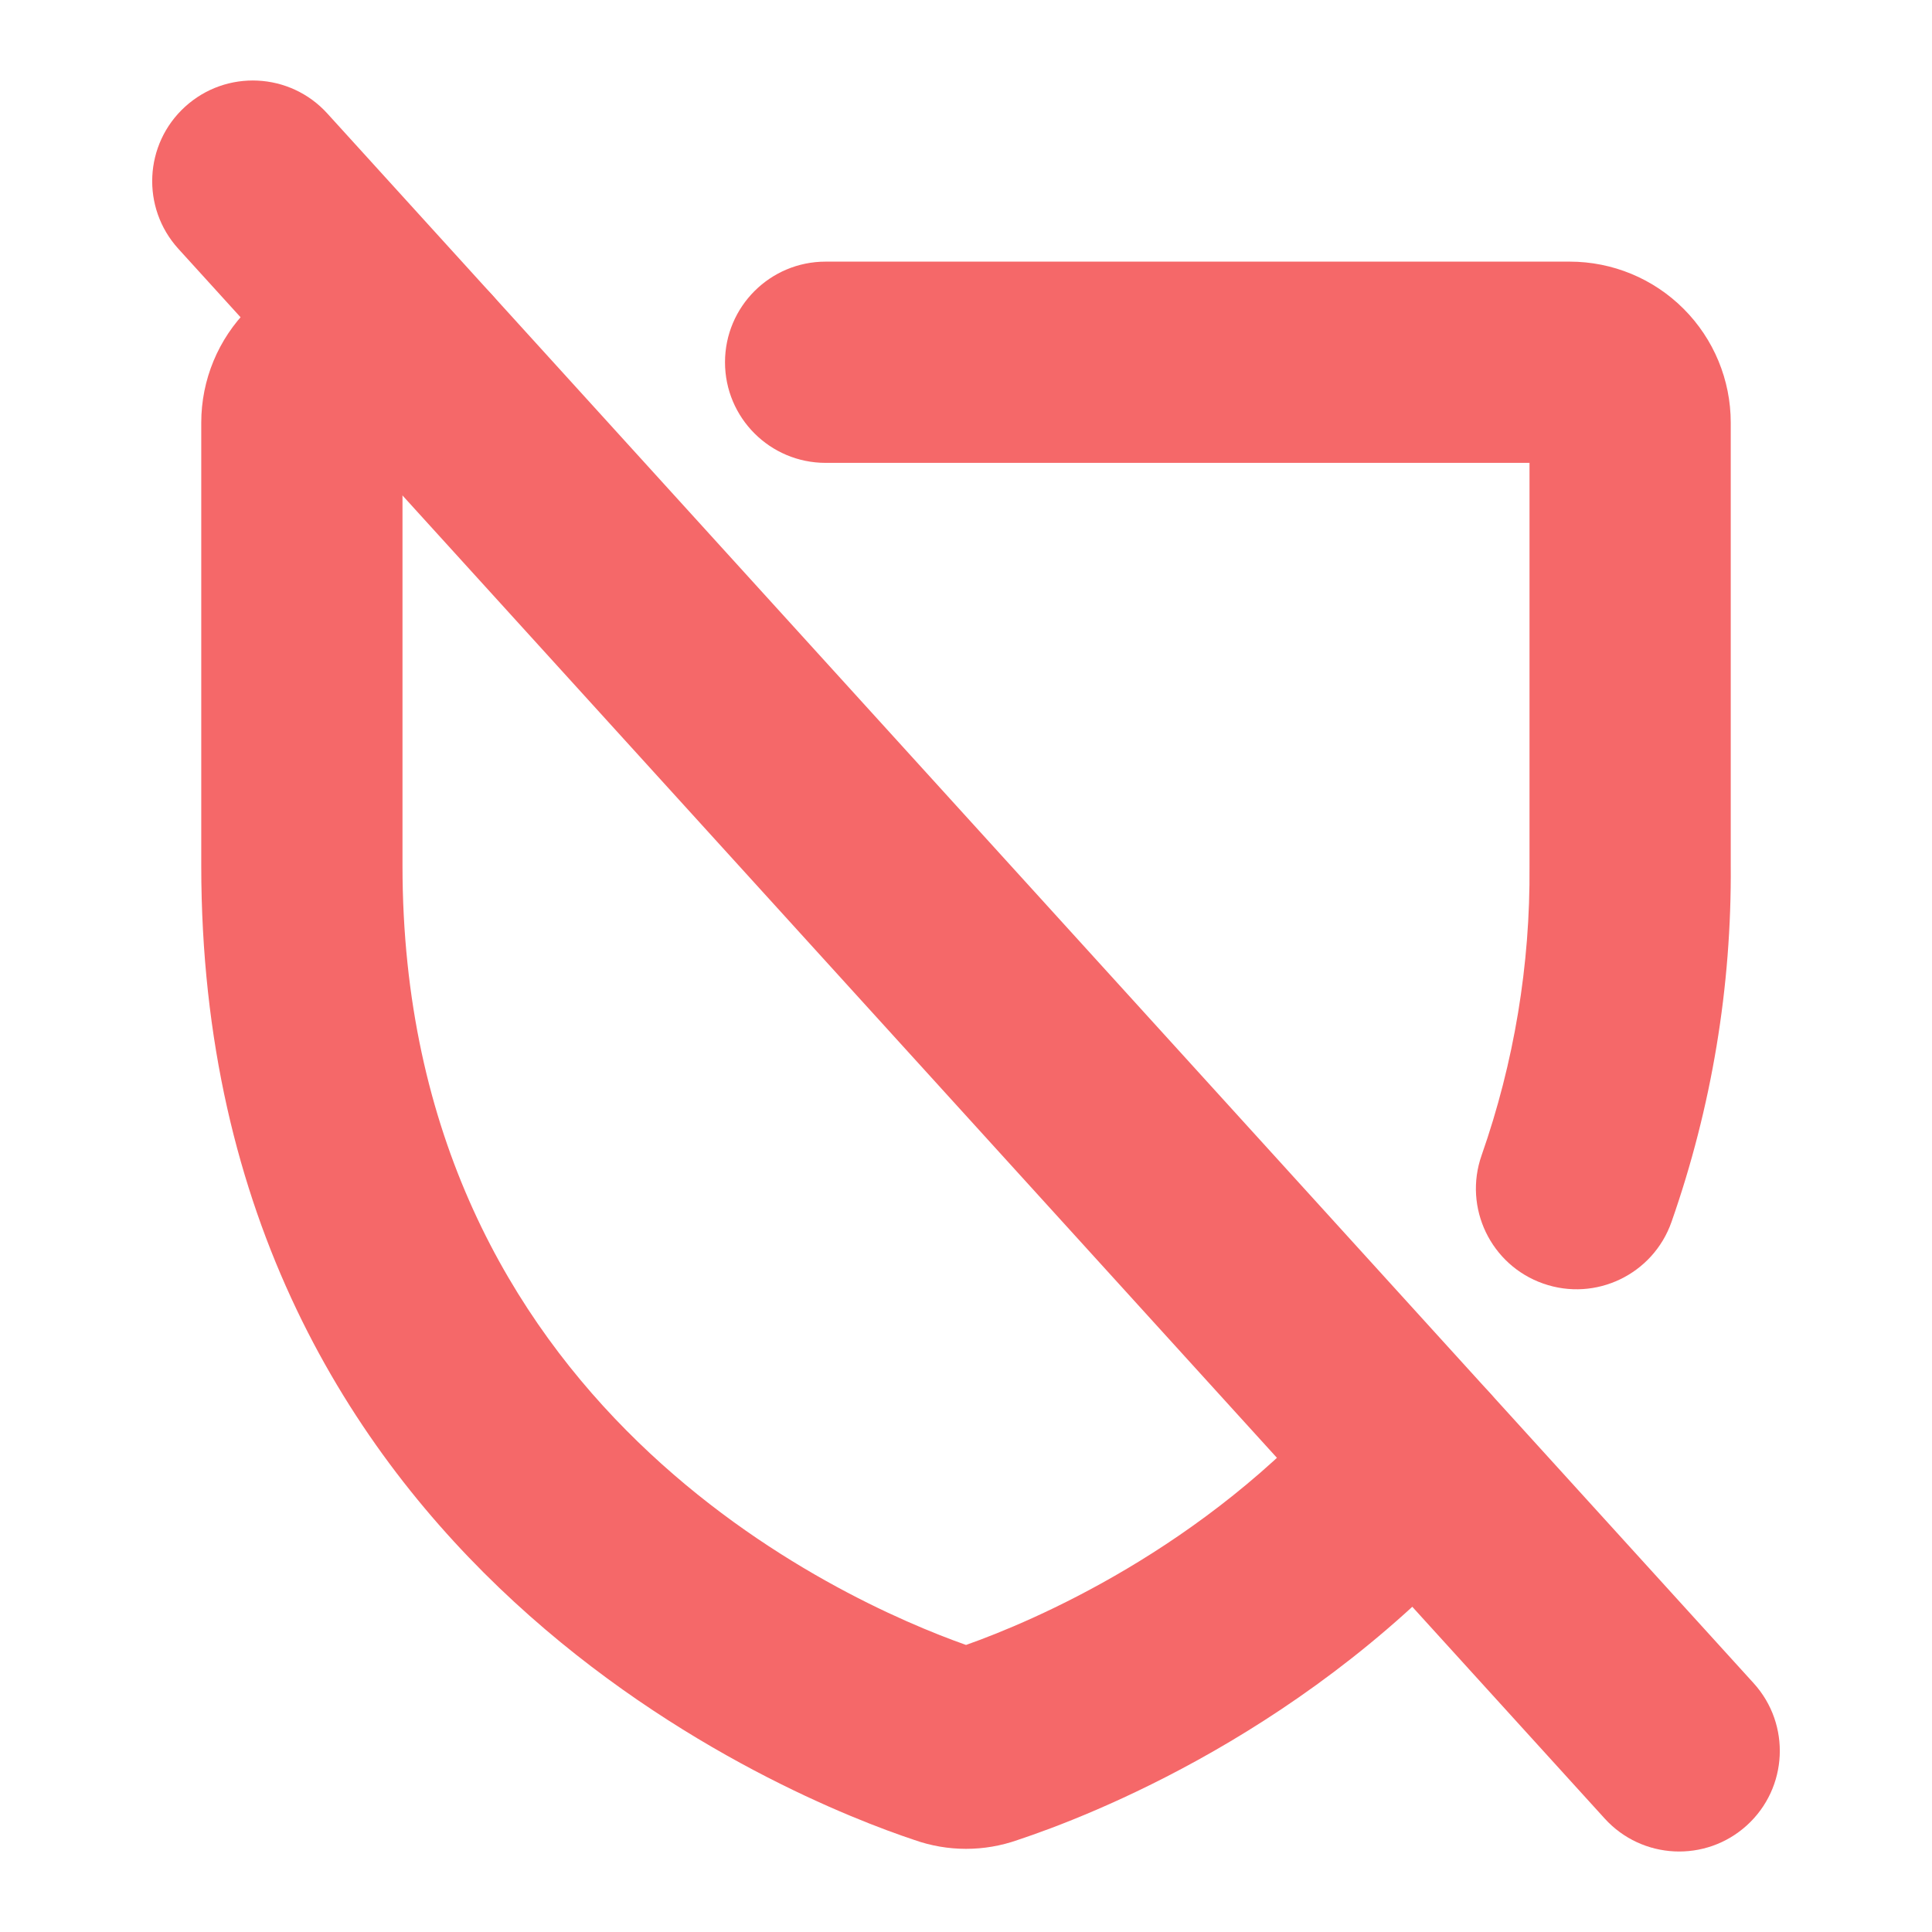
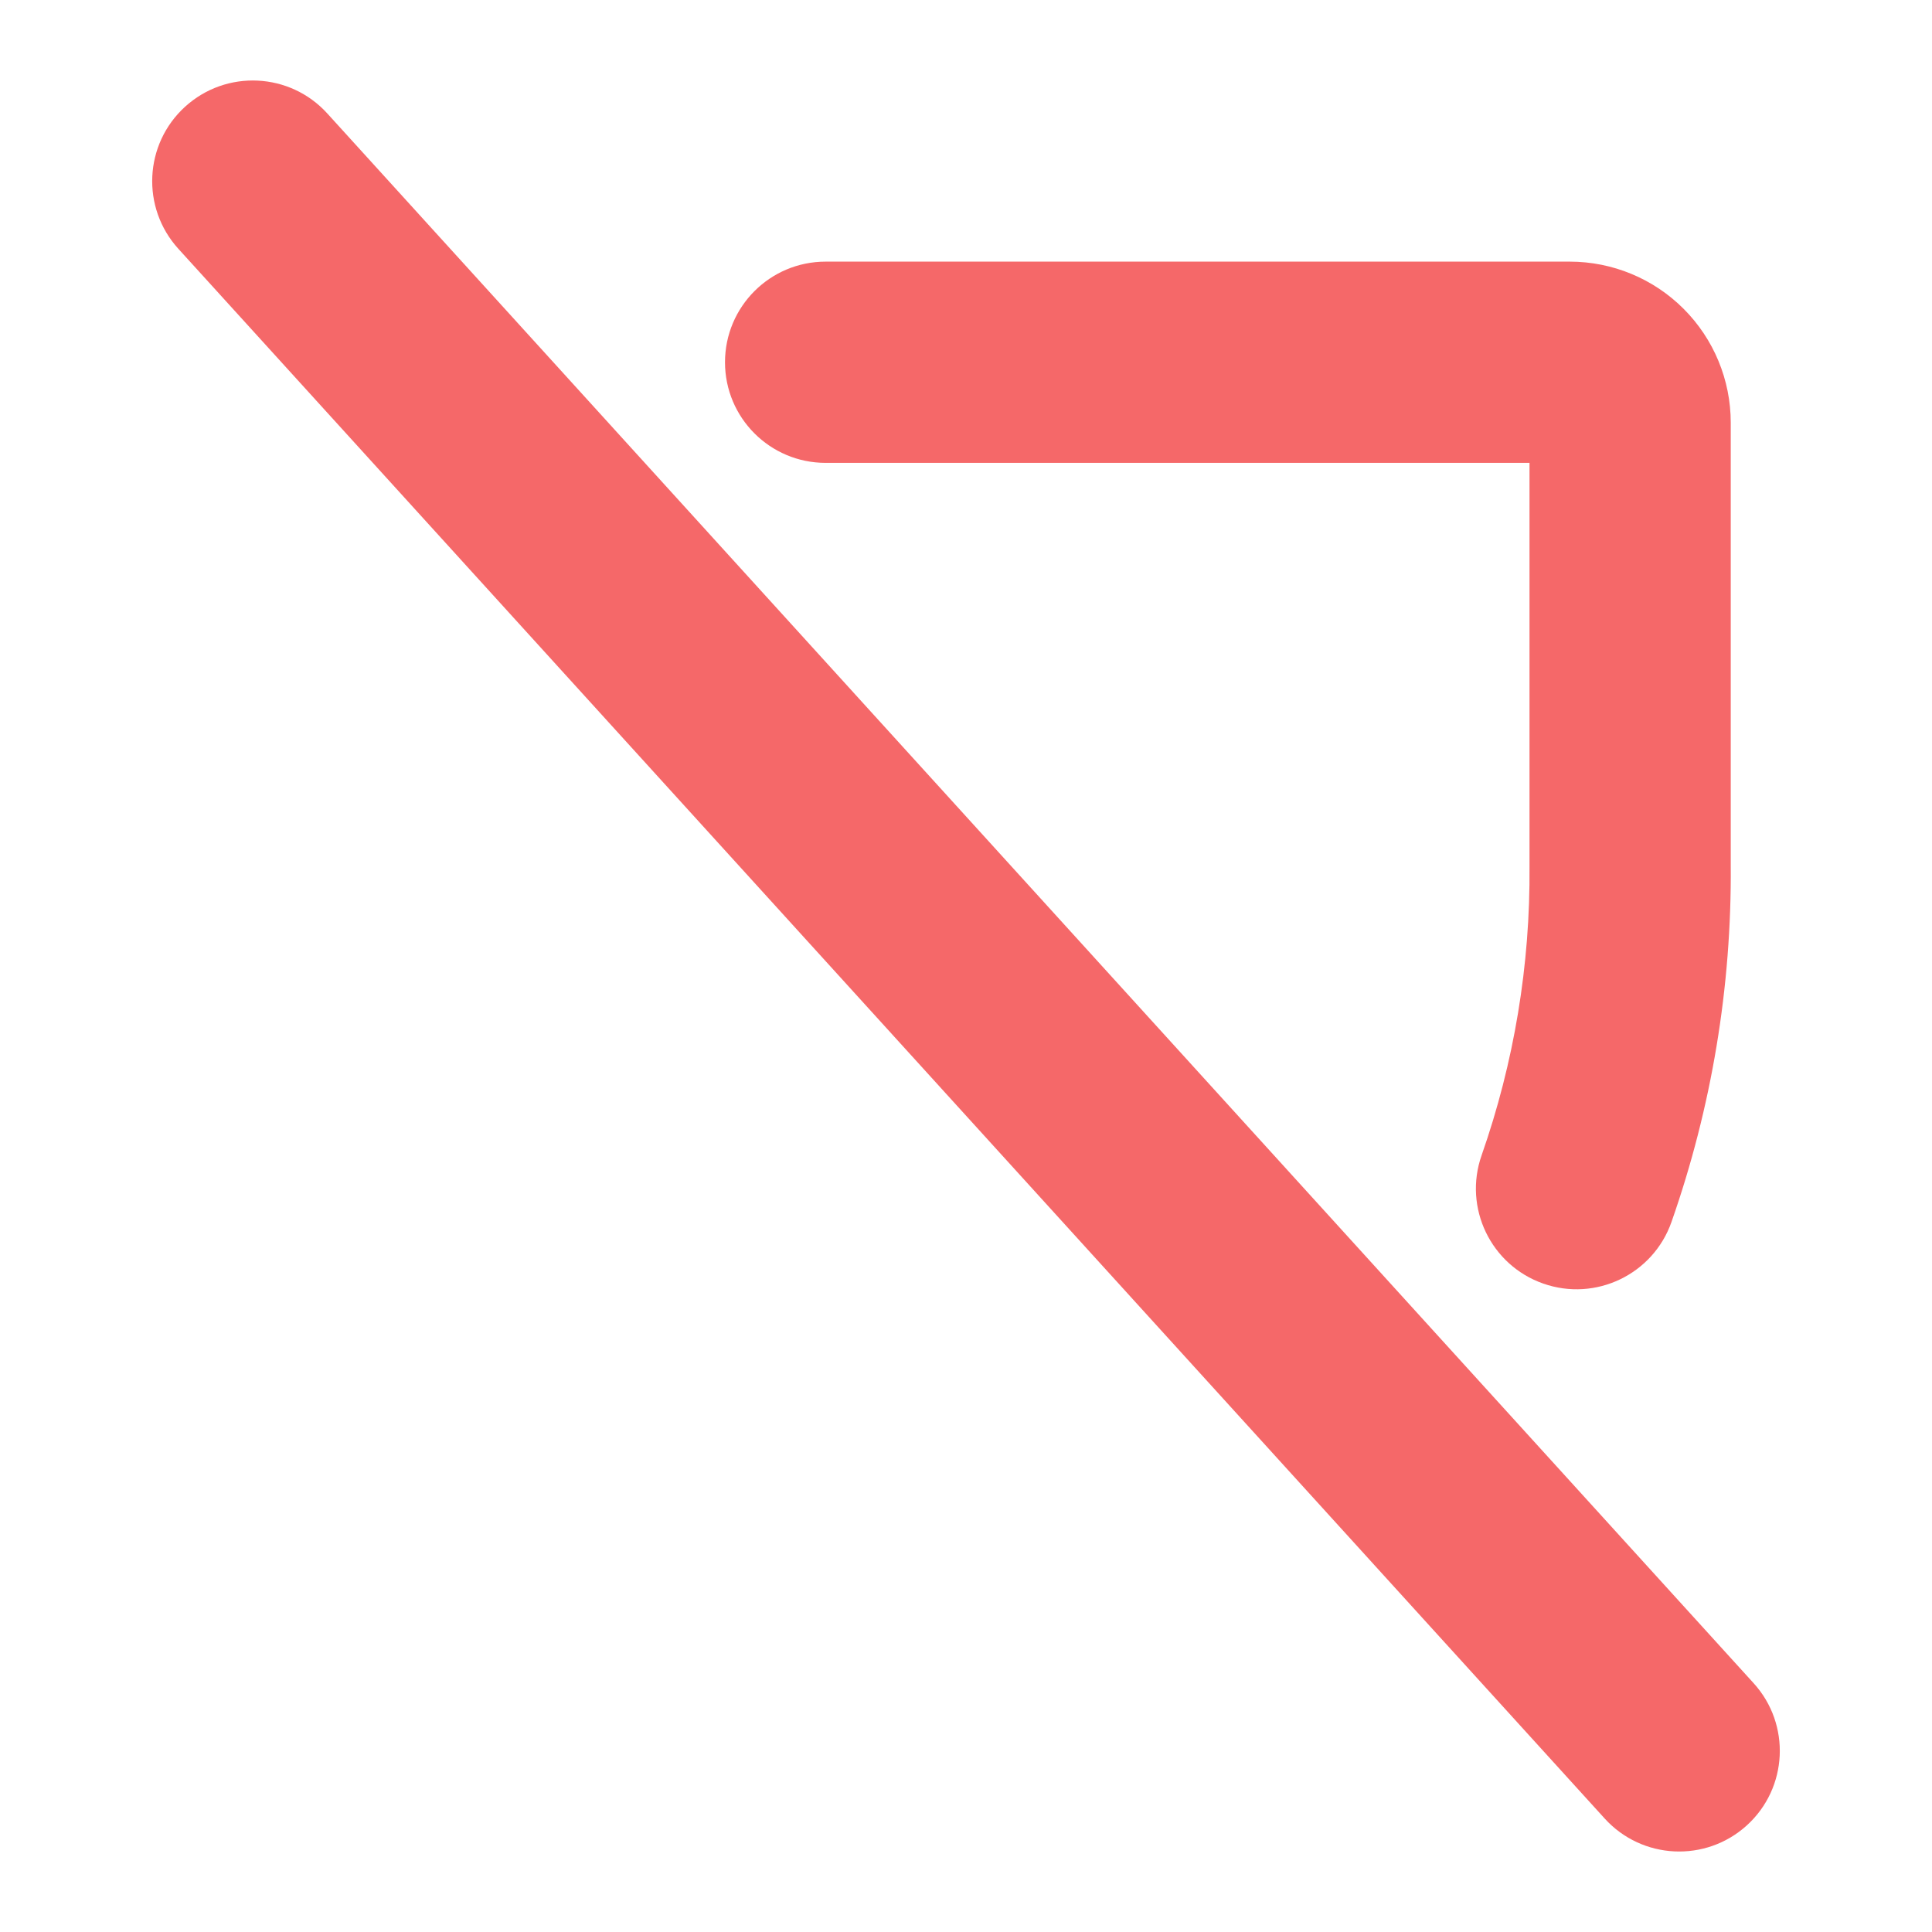
<svg xmlns="http://www.w3.org/2000/svg" width="76" height="76" viewBox="0 0 76 76" fill="none">
  <path fill-rule="evenodd" clip-rule="evenodd" d="M7.283 4.196C8.901 2.725 11.405 2.845 12.875 4.463L68.984 66.213C70.454 67.831 70.335 70.335 68.717 71.805C67.099 73.275 64.595 73.155 63.125 71.537L7.016 9.787C5.546 8.169 5.665 5.666 7.283 4.196Z" fill="#F56869" />
-   <path fill-rule="evenodd" clip-rule="evenodd" d="M15.833 18.208H16.417C18.603 18.208 20.375 16.436 20.375 14.25C20.375 12.064 18.603 10.292 16.417 10.292H14.25C12.57 10.292 10.959 10.959 9.772 12.147C8.584 13.335 7.917 14.945 7.917 16.625V34.052C7.917 61.71 31.407 70.86 35.963 72.378C37.279 72.845 38.717 72.846 40.034 72.38C42.814 71.458 51.63 68.077 58.645 60.05C60.083 58.404 59.915 55.904 58.269 54.465C56.623 53.026 54.122 53.194 52.684 54.84C47.359 60.933 40.623 63.78 38.001 64.708C33.147 62.989 15.833 55.347 15.833 34.052V18.208Z" fill="#F56869" />
  <path fill-rule="evenodd" clip-rule="evenodd" d="M28.52 14.25C28.52 12.064 30.292 10.292 32.478 10.292H61.75C63.43 10.292 65.041 10.959 66.228 12.147C67.416 13.335 68.083 14.945 68.083 16.625V34.036C68.121 38.812 67.333 43.559 65.753 48.067C65.03 50.13 62.771 51.217 60.708 50.493C58.645 49.77 57.559 47.512 58.282 45.449C59.561 41.798 60.199 37.953 60.167 34.085L60.166 34.052H60.167V18.208H32.478C30.292 18.208 28.52 16.436 28.52 14.25Z" fill="#F56869" />
</svg>